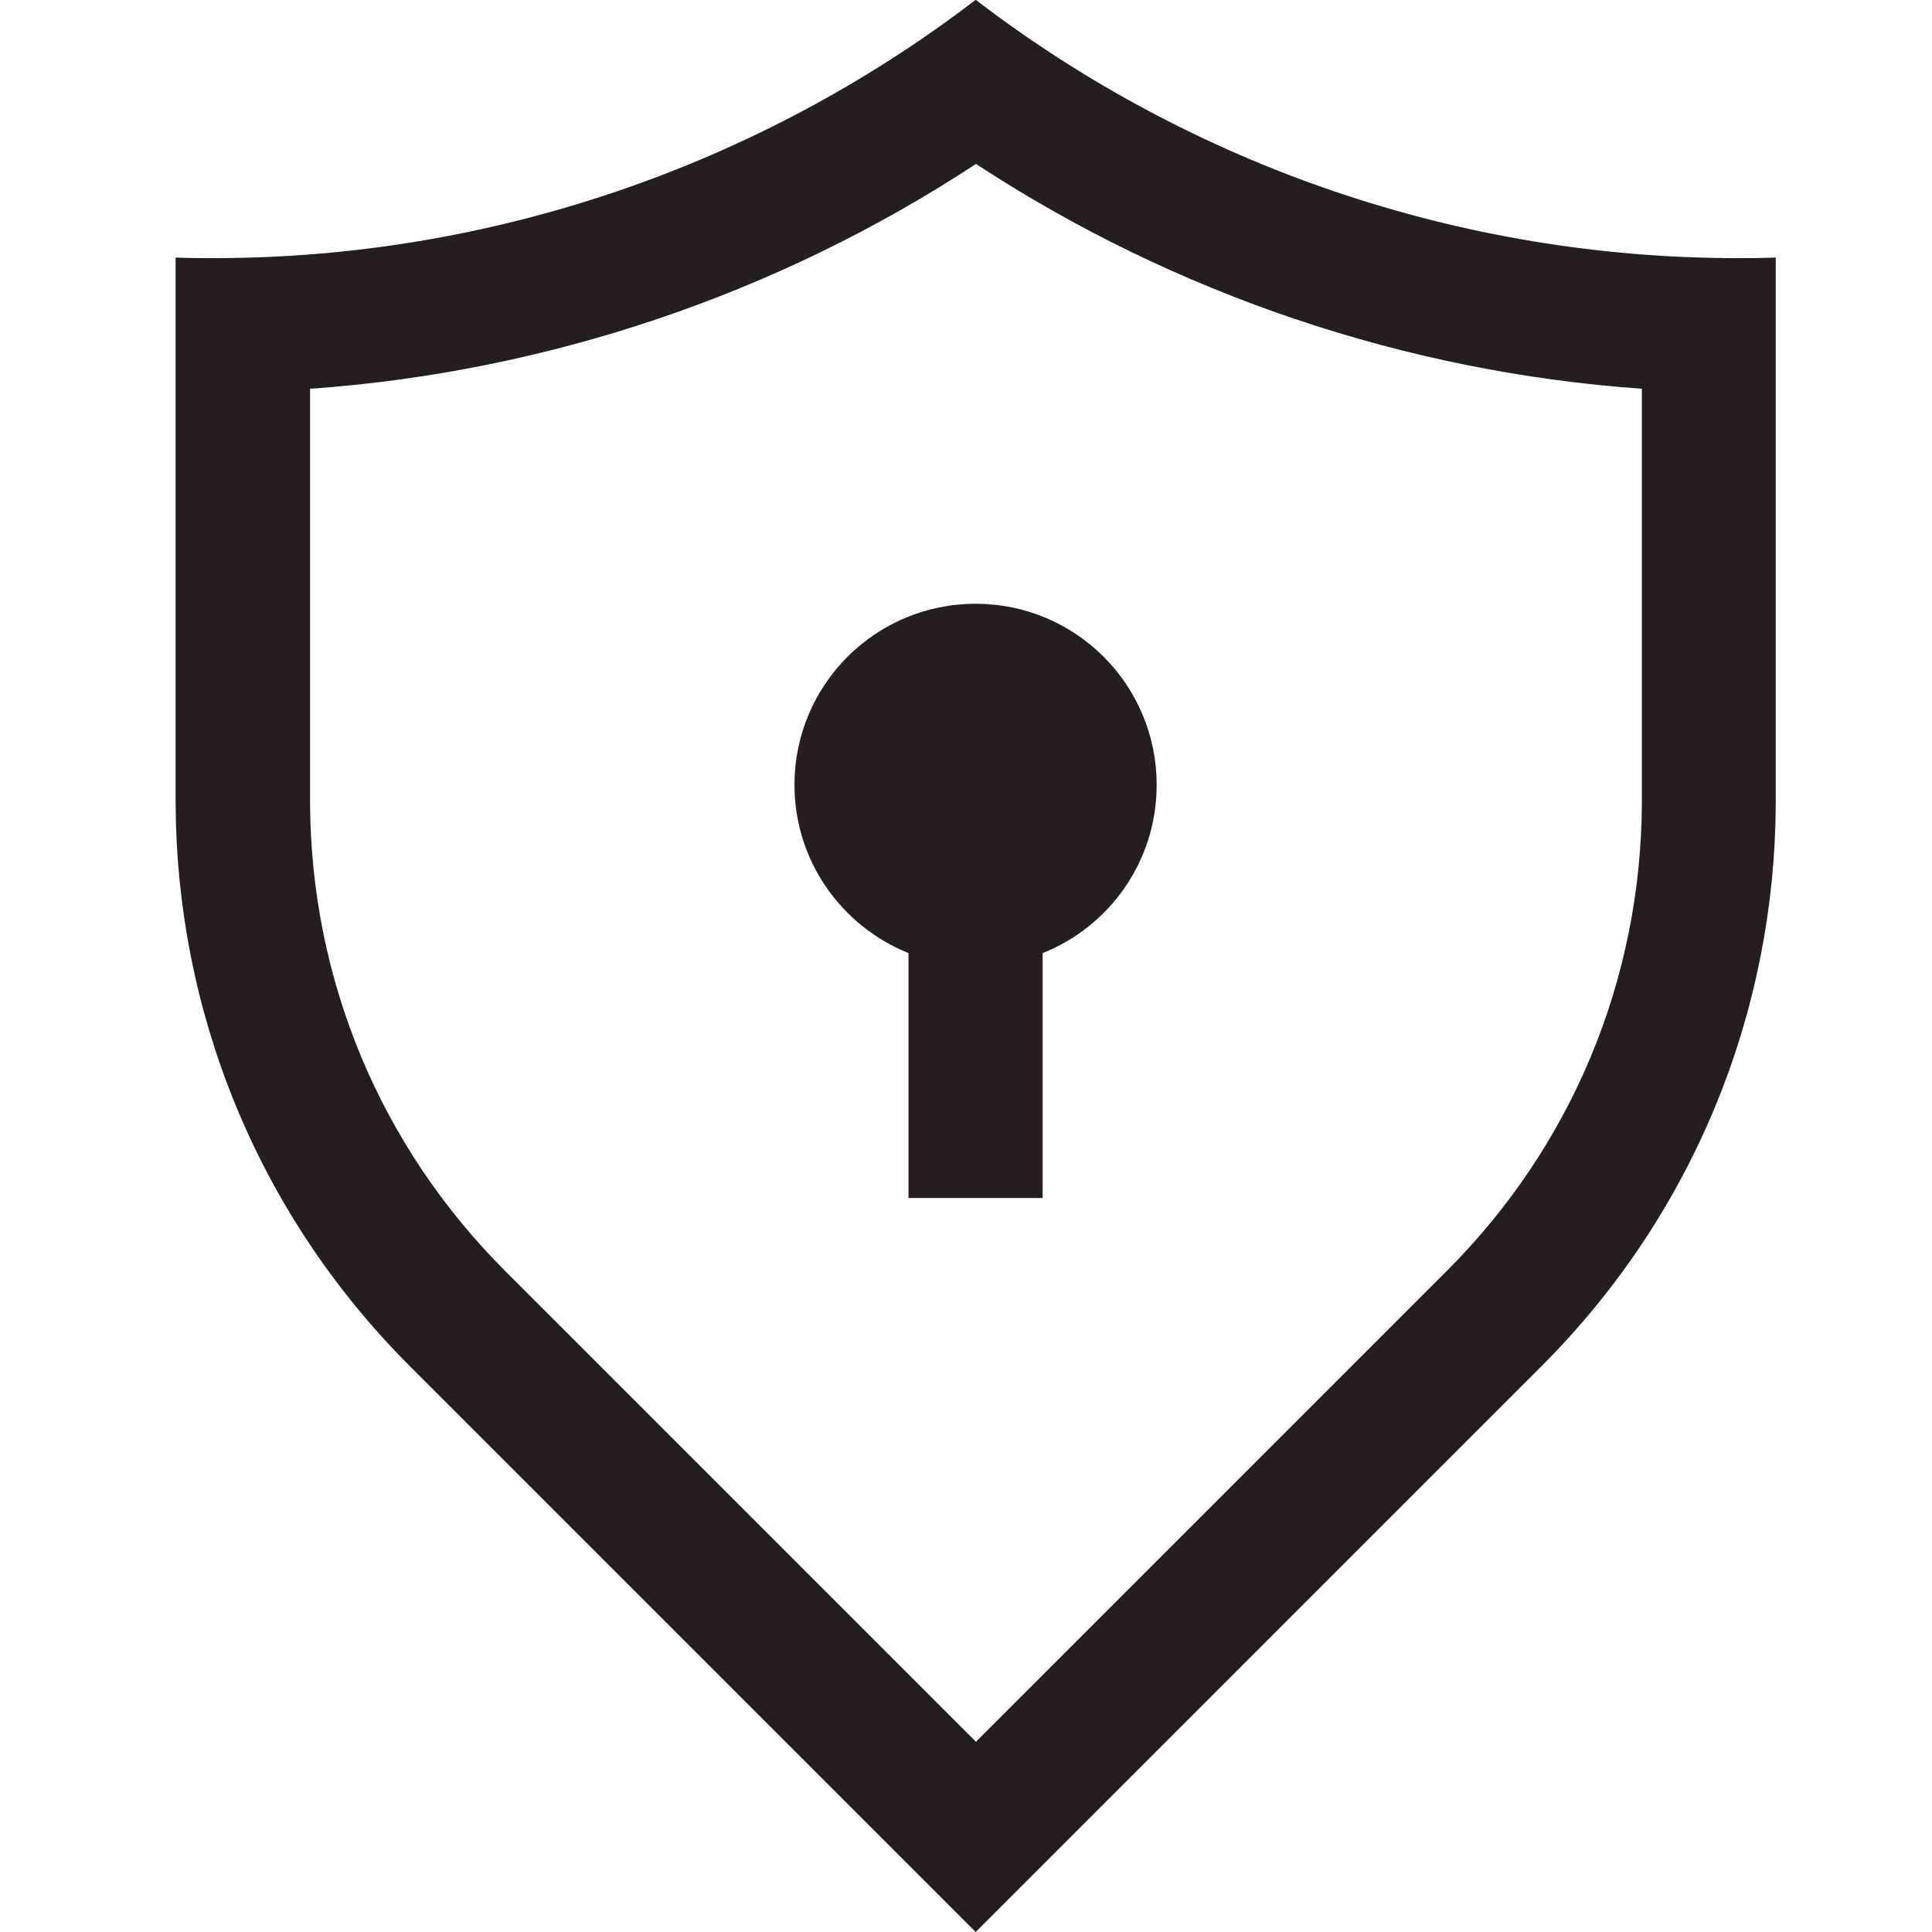
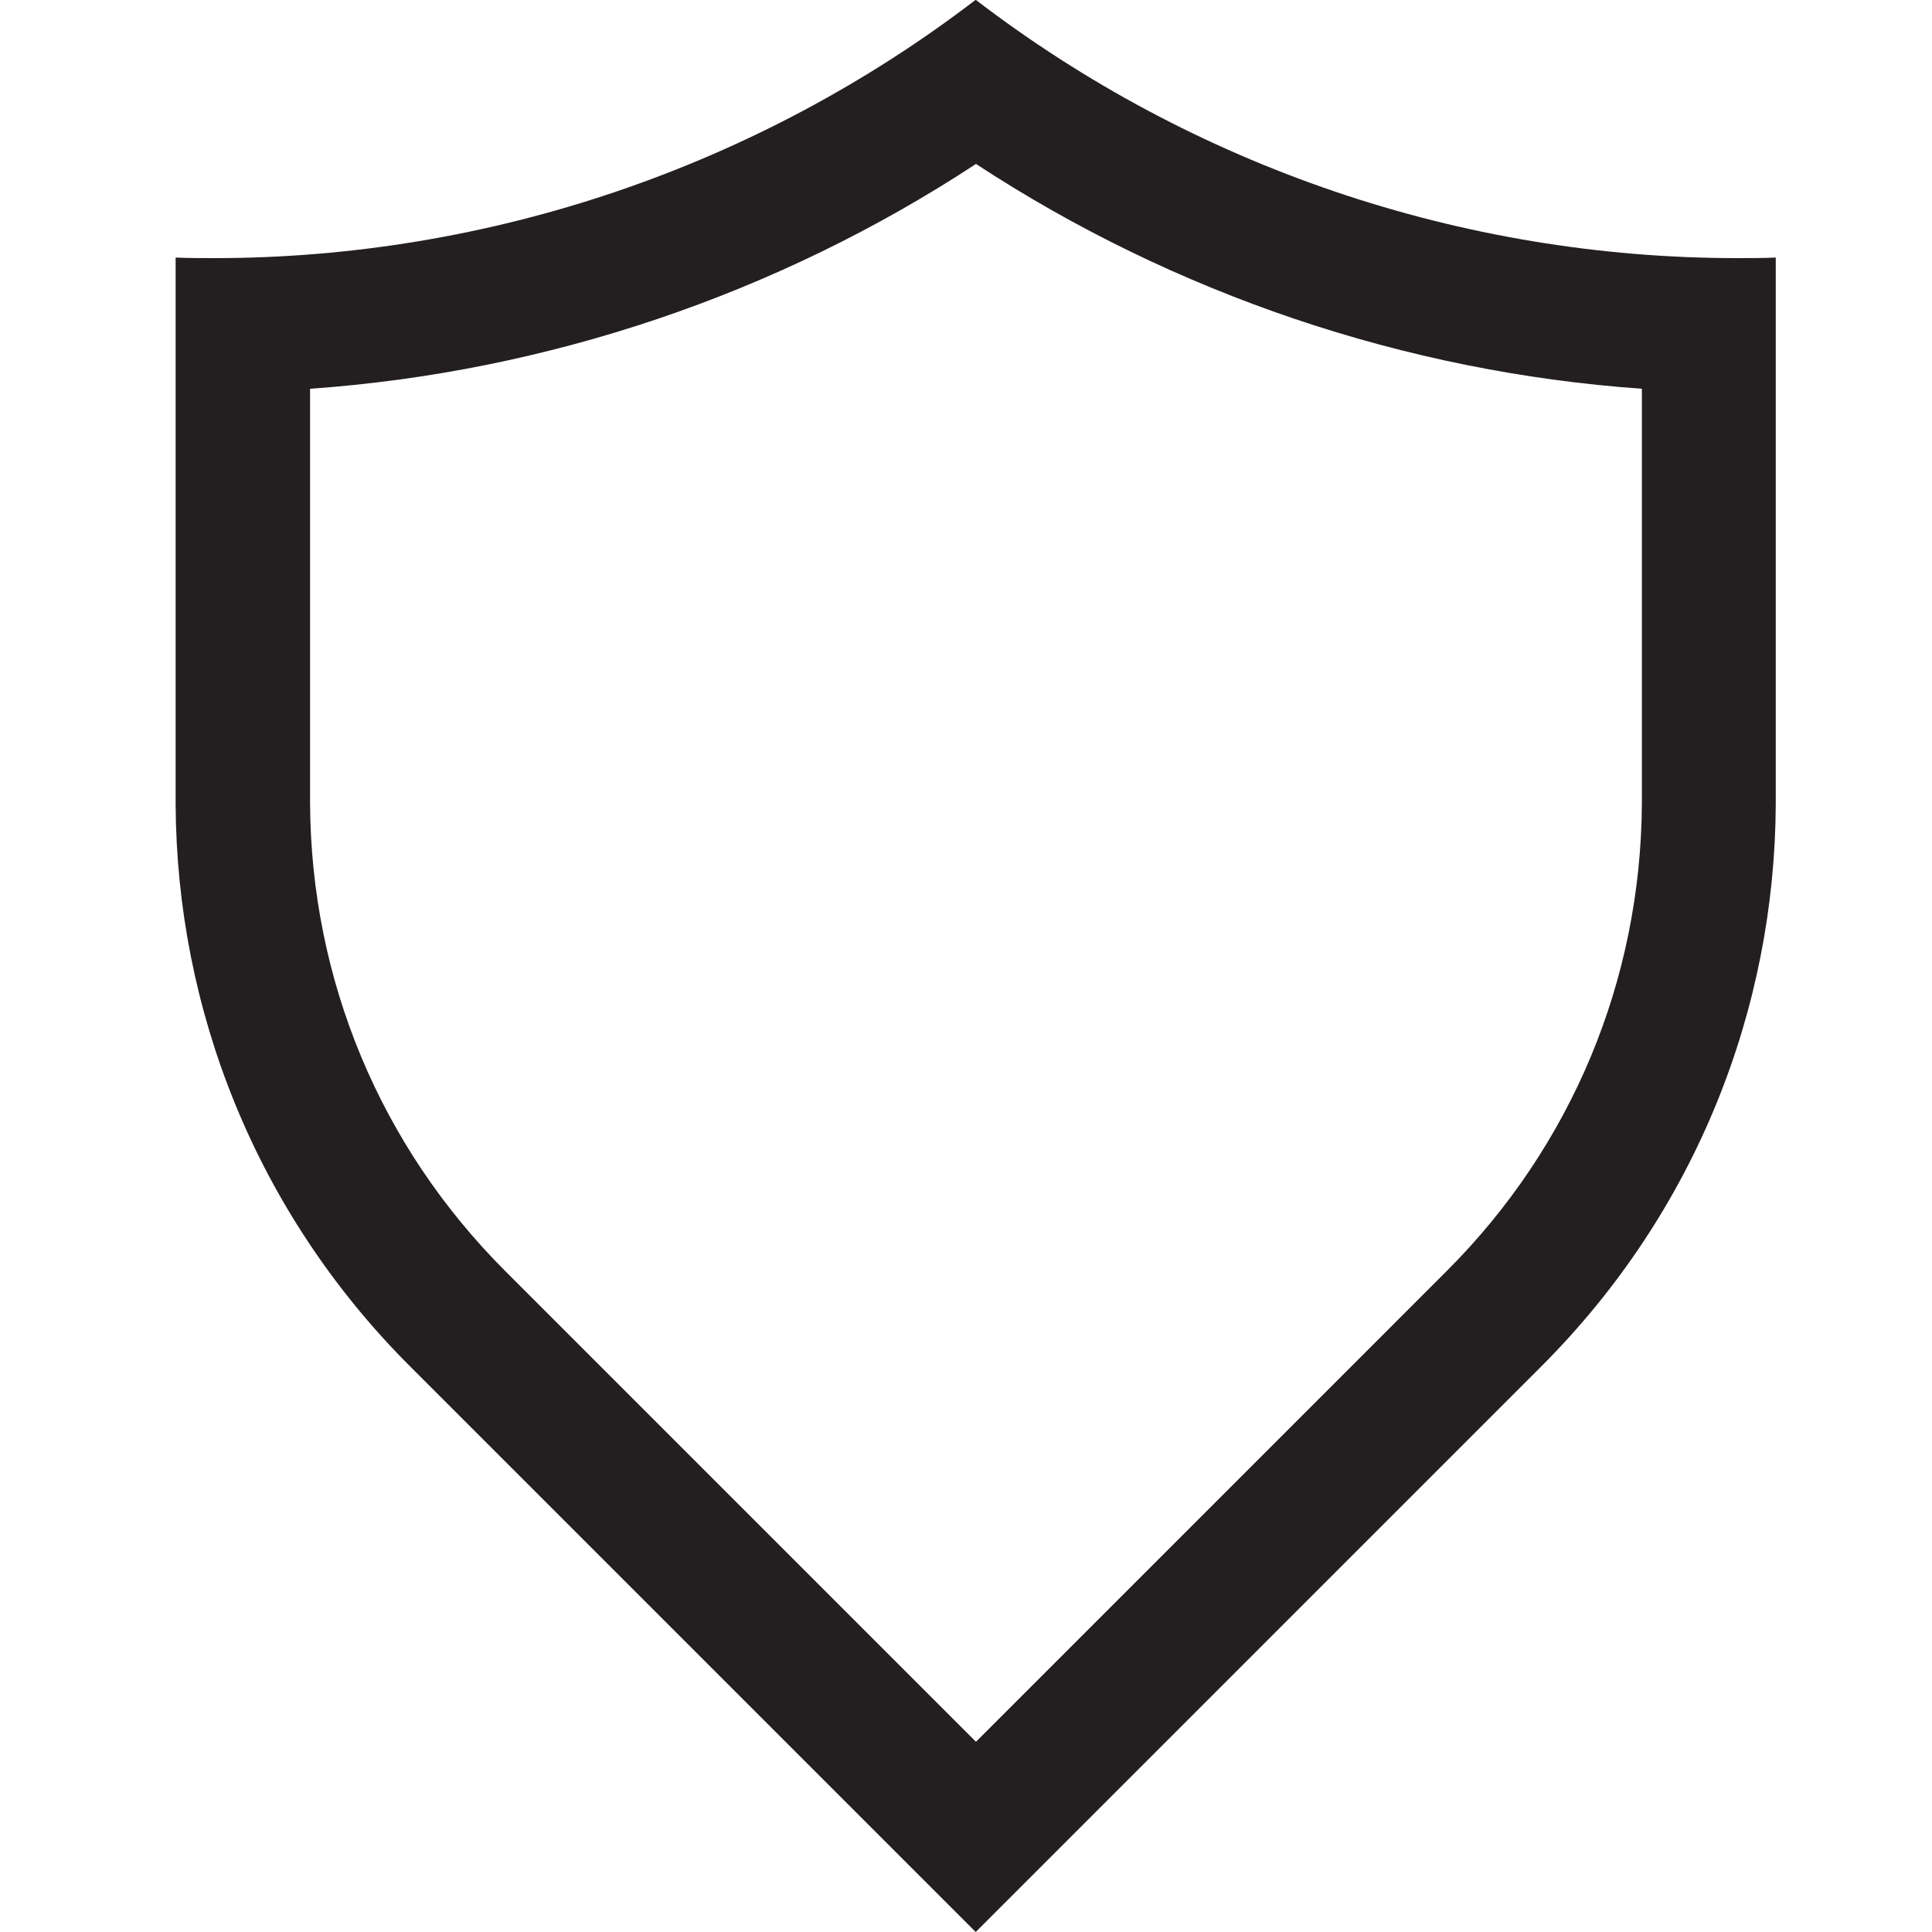
<svg xmlns="http://www.w3.org/2000/svg" width="55" height="55" viewBox="0 0 55 55" fill="none">
  <path d="M49.452 7.348C41.608 7.348 33.978 4.743 27.784 0H27.768C21.582 4.735 13.944 7.348 6.1 7.348C5.733 7.348 5.367 7.348 5 7.332V22.913C5.031 28.703 7.253 34.477 11.668 38.892L27.776 55L43.884 38.892C48.299 34.477 50.522 28.703 50.552 22.913V7.332C50.185 7.348 49.819 7.348 49.452 7.348ZM46.741 22.348V22.883C46.71 27.909 44.74 32.629 41.188 36.18L27.784 49.585L14.379 36.18C10.828 32.629 8.857 27.909 8.827 22.883V22.417V11.067C15.563 10.594 22.132 8.379 27.784 4.667C33.436 8.371 40.012 10.594 46.741 11.067V22.348Z" fill="#231F20" />
-   <path d="M22.617 22.343C22.617 24.512 23.961 26.368 25.863 27.132V34.105H29.682V27.132C31.584 26.376 32.928 24.52 32.928 22.343C32.928 19.494 30.622 17.188 27.773 17.188C24.924 17.188 22.617 19.494 22.617 22.343Z" fill="#231F20" />
</svg>